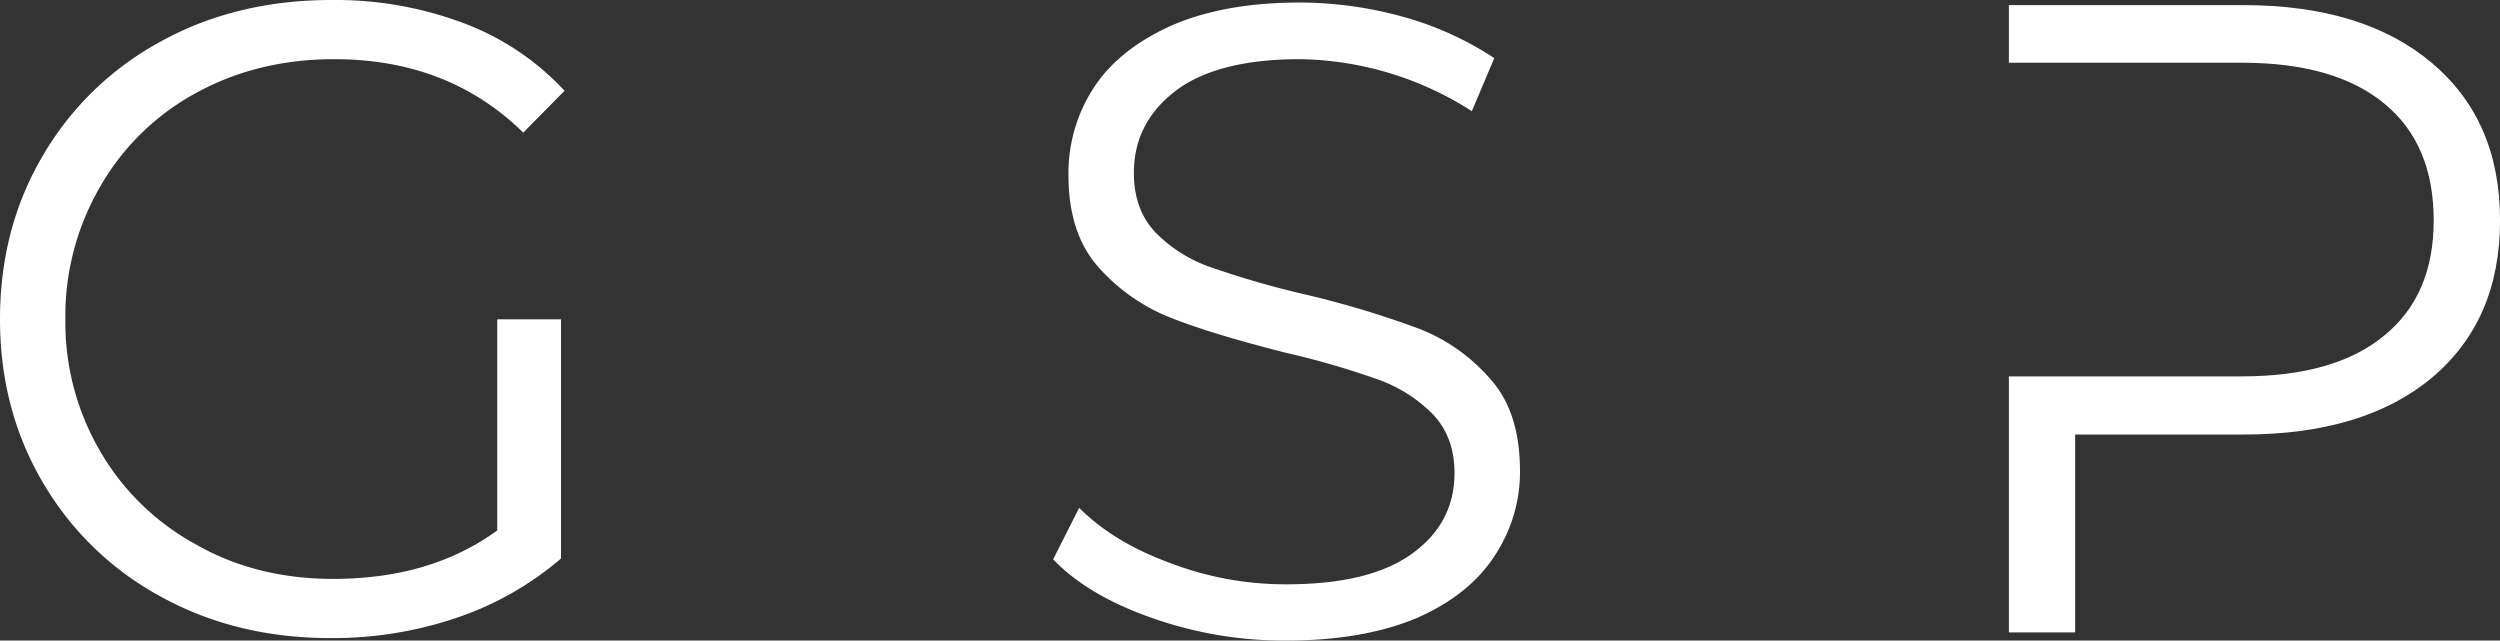
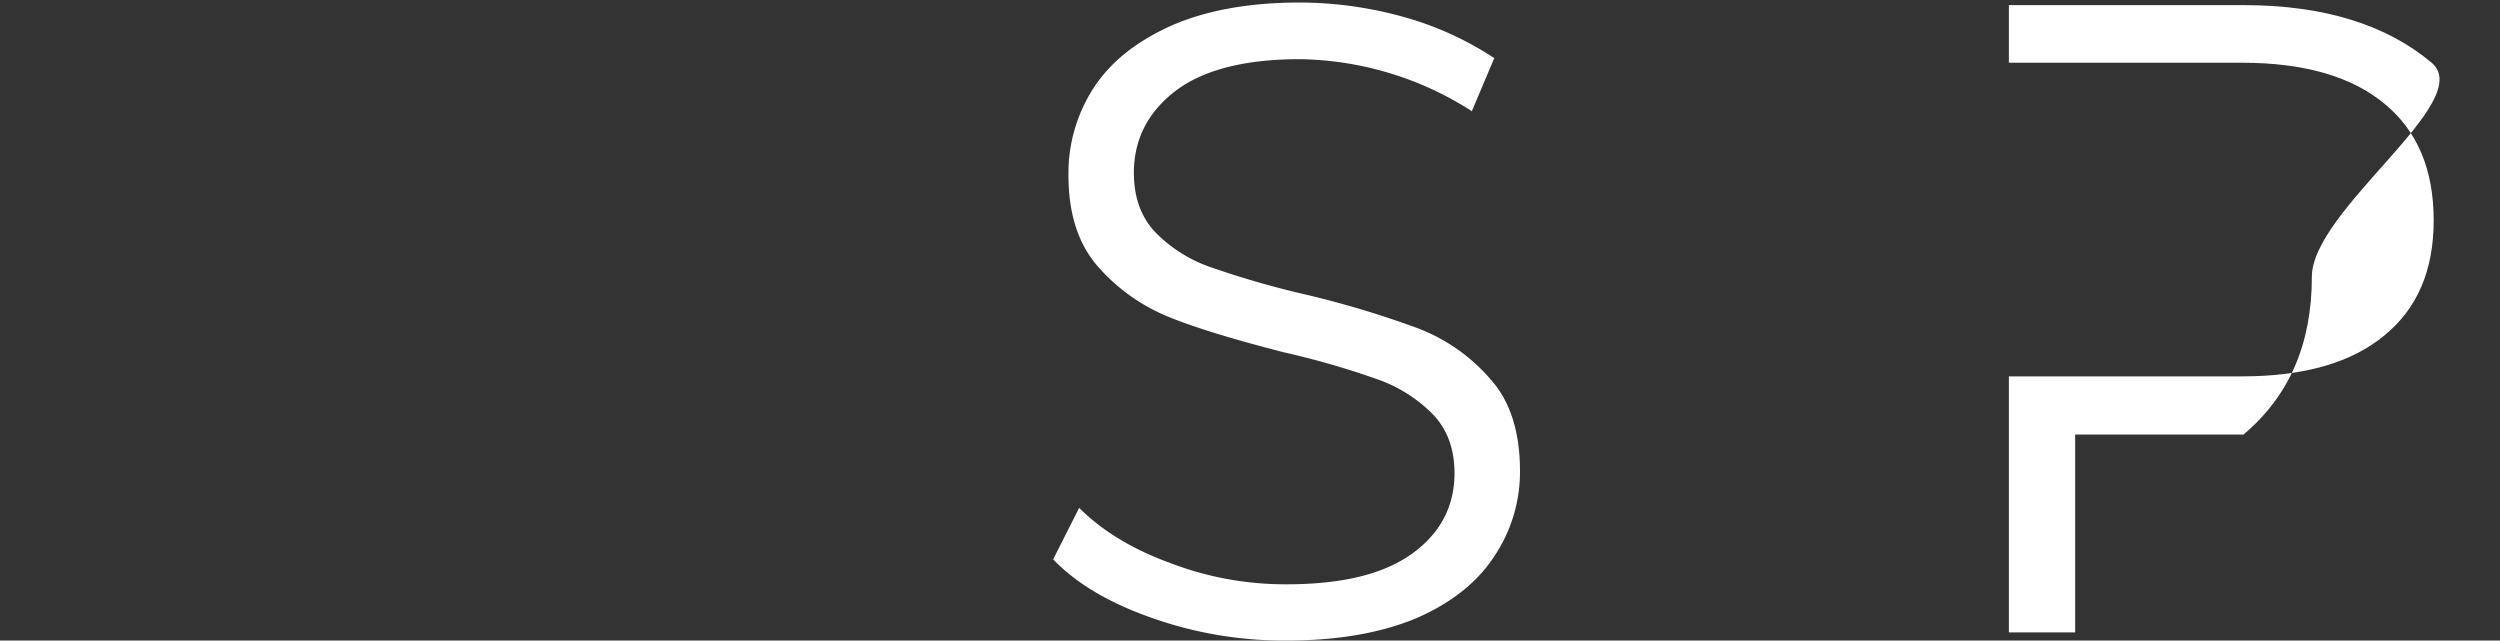
<svg xmlns="http://www.w3.org/2000/svg" viewBox="0 0 787.12 201.68">
  <rect x="0" y="0" width="787.12" height="201.68" fill="#333333" stroke="none" />
  <defs>
    <style>.cls-1{fill:#fff;}</style>
  </defs>
  <title>LogoWhite</title>
  <g id="Layer_2" data-name="Layer 2">
    <g id="Layer_3" data-name="Layer 3">
-       <path class="cls-1" d="M156.56,167c-14.13,10.28-31.31,15.26-51.71,15.26-15.89,0-30.34-3.54-43-10.76a77.76,77.76,0,0,1-30.19-29.22,80.47,80.47,0,0,1-11.08-41.75A81,81,0,0,1,31.63,58.61,77,77,0,0,1,61.82,29.22c12.85-7.06,27.46-10.59,43.35-10.59,24.09,0,43.84,7.7,59.58,23.12l13-13.17A83.1,83.1,0,0,0,145.8,7.22,114.72,114.72,0,0,0,104.37,0C84.46,0,66.48,4.33,50.74,13A95.55,95.55,0,0,0,13.49,49Q0,71.86,0,100.52c0,18.94,4.5,36.12,13.49,51.38a95.57,95.57,0,0,0,37.25,36c15.74,8.67,33.56,13,53.31,13a121.6,121.6,0,0,0,39.82-6.42,99.33,99.33,0,0,0,32.76-18.63v-75.3H156.56Z" />
      <path class="cls-1" d="M469.19,119.3a56.9,56.9,0,0,0-22.64-15.89,302.78,302.78,0,0,0-35.17-10.6,286.24,286.24,0,0,1-29.22-8.35,45.07,45.07,0,0,1-18-10.92C359.36,68.72,357,62.3,357,54.43c0-10.43,4.33-19.11,13.17-25.85,8.67-6.58,21.83-9.95,39-9.95A102.82,102.82,0,0,1,463.41,35l7.06-16.7a100.76,100.76,0,0,0-28.1-12.84A122.15,122.15,0,0,0,409.14.8c-16.22,0-29.71,2.57-40.63,7.39-10.92,5-18.95,11.4-24.25,19.59a49.31,49.31,0,0,0-7.86,27.3c0,12.2,3.05,21.83,9.47,29.06A59.36,59.36,0,0,0,368.51,100c8.83,3.53,20.71,7.06,35.65,10.91a259.46,259.46,0,0,1,29.06,8.35,46,46,0,0,1,17.5,10.76c4.82,4.82,7.23,11.08,7.23,18.95,0,10.28-4.34,18.79-13.17,25.21-9,6.58-22.16,9.79-39.82,9.79a101.29,101.29,0,0,1-36.61-6.74c-11.88-4.34-21.36-10.12-28.58-17.34l-8.19,16.22c7.39,7.7,17.82,13.8,31.15,18.46A124.66,124.66,0,0,0,405,201.68c16.22,0,29.87-2.41,41-7.07,11.07-4.82,19.26-11.4,24.56-19.59a47.6,47.6,0,0,0,8-27.13C478.5,135.84,475.45,126.21,469.19,119.3Z" />
-       <path class="cls-1" d="M765.6,19.75c-14.29-12-34-18.14-59.25-18.14H632.49V19.75h73.38c19.59,0,34.52,4.34,44.8,12.85,10.44,8.51,15.57,20.87,15.57,36.77,0,15.73-5.13,27.78-15.57,36.28-10.28,8.52-25.21,12.85-44.8,12.85H632.49v80.61h20.87v-62.3h53q37.81,0,59.25-17.83c14.29-12,21.52-28.42,21.52-49.61S779.89,31.79,765.6,19.75Z" />
+       <path class="cls-1" d="M765.6,19.75c-14.29-12-34-18.14-59.25-18.14H632.49V19.75h73.38c19.59,0,34.52,4.34,44.8,12.85,10.44,8.51,15.57,20.87,15.57,36.77,0,15.73-5.13,27.78-15.57,36.28-10.28,8.52-25.21,12.85-44.8,12.85H632.49v80.61h20.87v-62.3h53c14.29-12,21.52-28.42,21.52-49.61S779.89,31.79,765.6,19.75Z" />
      <line class="cls-1" x1="653.36" y1="118.53" x2="632.46" y2="118.53" />
    </g>
  </g>
</svg>